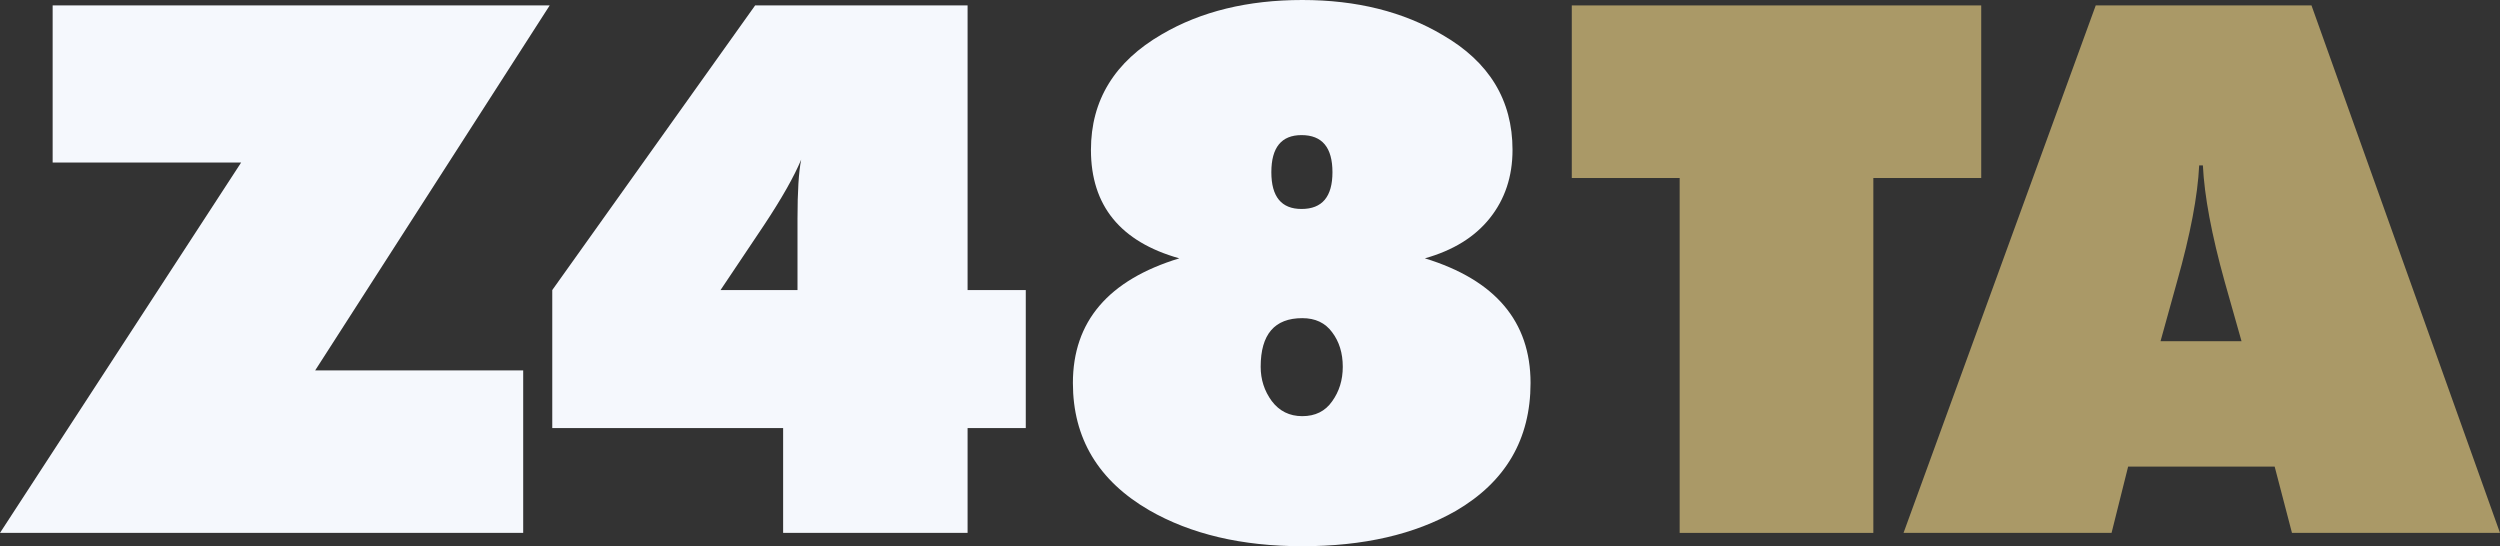
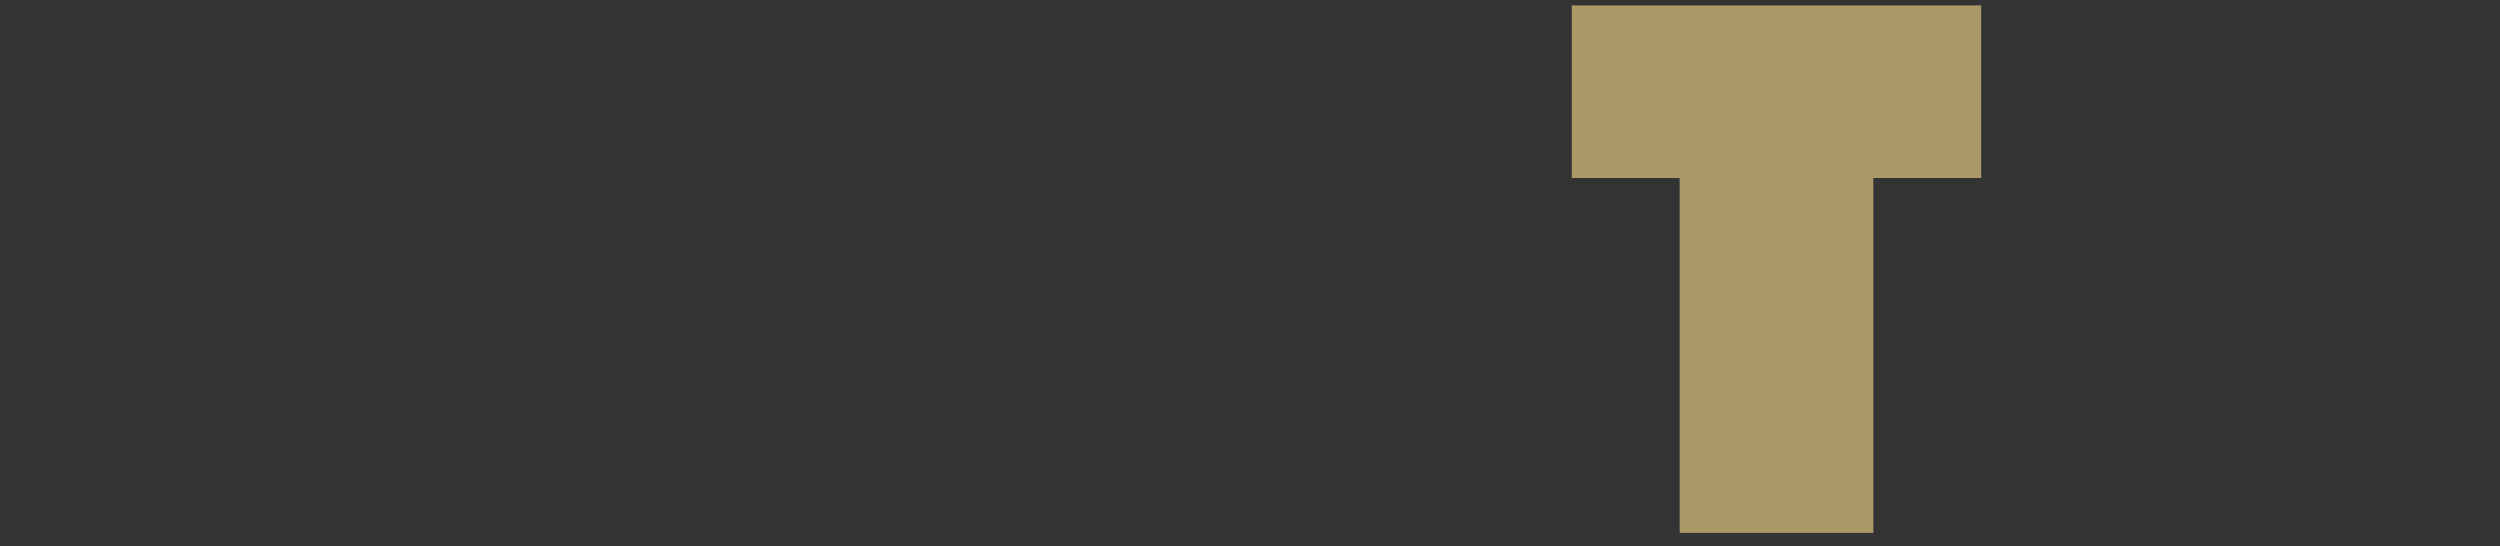
<svg xmlns="http://www.w3.org/2000/svg" width="119" height="26" viewBox="0 0 119 26" fill="none">
  <rect x="0" y="0" width="119" height="26" fill="#333333" stroke="none" />
-   <path d="M102.841 16.242H106.697L105.891 13.395C105.271 11.165 104.927 9.324 104.857 7.872H104.681C104.611 9.324 104.261 11.165 103.63 13.395L102.841 16.242ZM90.608 25.366L99.757 0.258H110.027L119 25.366H109.098L108.274 22.21H101.299L100.51 25.366H90.608Z" fill="#AA9967" />
  <path d="M79.952 25.366V8.473H74.817V0.258H94.306V8.473H89.171V25.366H79.952Z" fill="#AA9967" />
-   <path d="M61.988 19.809C62.608 19.809 63.081 19.574 63.408 19.105C63.747 18.637 63.916 18.088 63.916 17.459C63.916 16.807 63.747 16.259 63.408 15.813C63.081 15.367 62.608 15.144 61.988 15.144C60.668 15.144 60.008 15.916 60.008 17.459C60.008 18.065 60.183 18.608 60.534 19.088C60.896 19.569 61.381 19.809 61.988 19.809ZM61.953 9.947C62.935 9.947 63.425 9.364 63.425 8.198C63.425 7.02 62.935 6.431 61.953 6.431C60.995 6.431 60.516 7.02 60.516 8.198C60.516 9.364 60.995 9.947 61.953 9.947ZM56.135 12.297C53.331 11.508 51.929 9.787 51.929 7.135C51.929 4.768 53.056 2.933 55.311 1.629C57.169 0.543 59.395 0 61.988 0C64.57 0 66.796 0.555 68.666 1.664C70.886 2.944 71.996 4.768 71.996 7.135C71.996 8.404 71.633 9.49 70.909 10.393C70.196 11.285 69.168 11.919 67.824 12.297C71.178 13.326 72.854 15.304 72.854 18.231C72.854 20.906 71.668 22.936 69.297 24.319C67.334 25.44 64.898 26 61.988 26C59.114 26 56.684 25.428 54.698 24.285C52.279 22.879 51.07 20.861 51.07 18.231C51.07 15.304 52.758 13.326 56.135 12.297Z" fill="#F5F8FD" />
-   <path d="M37.277 25.366V20.375H26.288V13.806L35.945 0.257H46.057V13.806H48.827V20.375H46.057V25.366H37.277ZM34.298 13.806H37.961V10.411C37.961 9.119 38.019 8.181 38.136 7.598C37.797 8.41 37.207 9.45 36.366 10.719L34.298 13.806Z" fill="#F5F8FD" />
-   <path d="M0 25.366L11.479 7.735H2.506V0.257H26.166L15.002 17.631H24.904V25.366H0Z" fill="#F5F8FD" />
</svg>